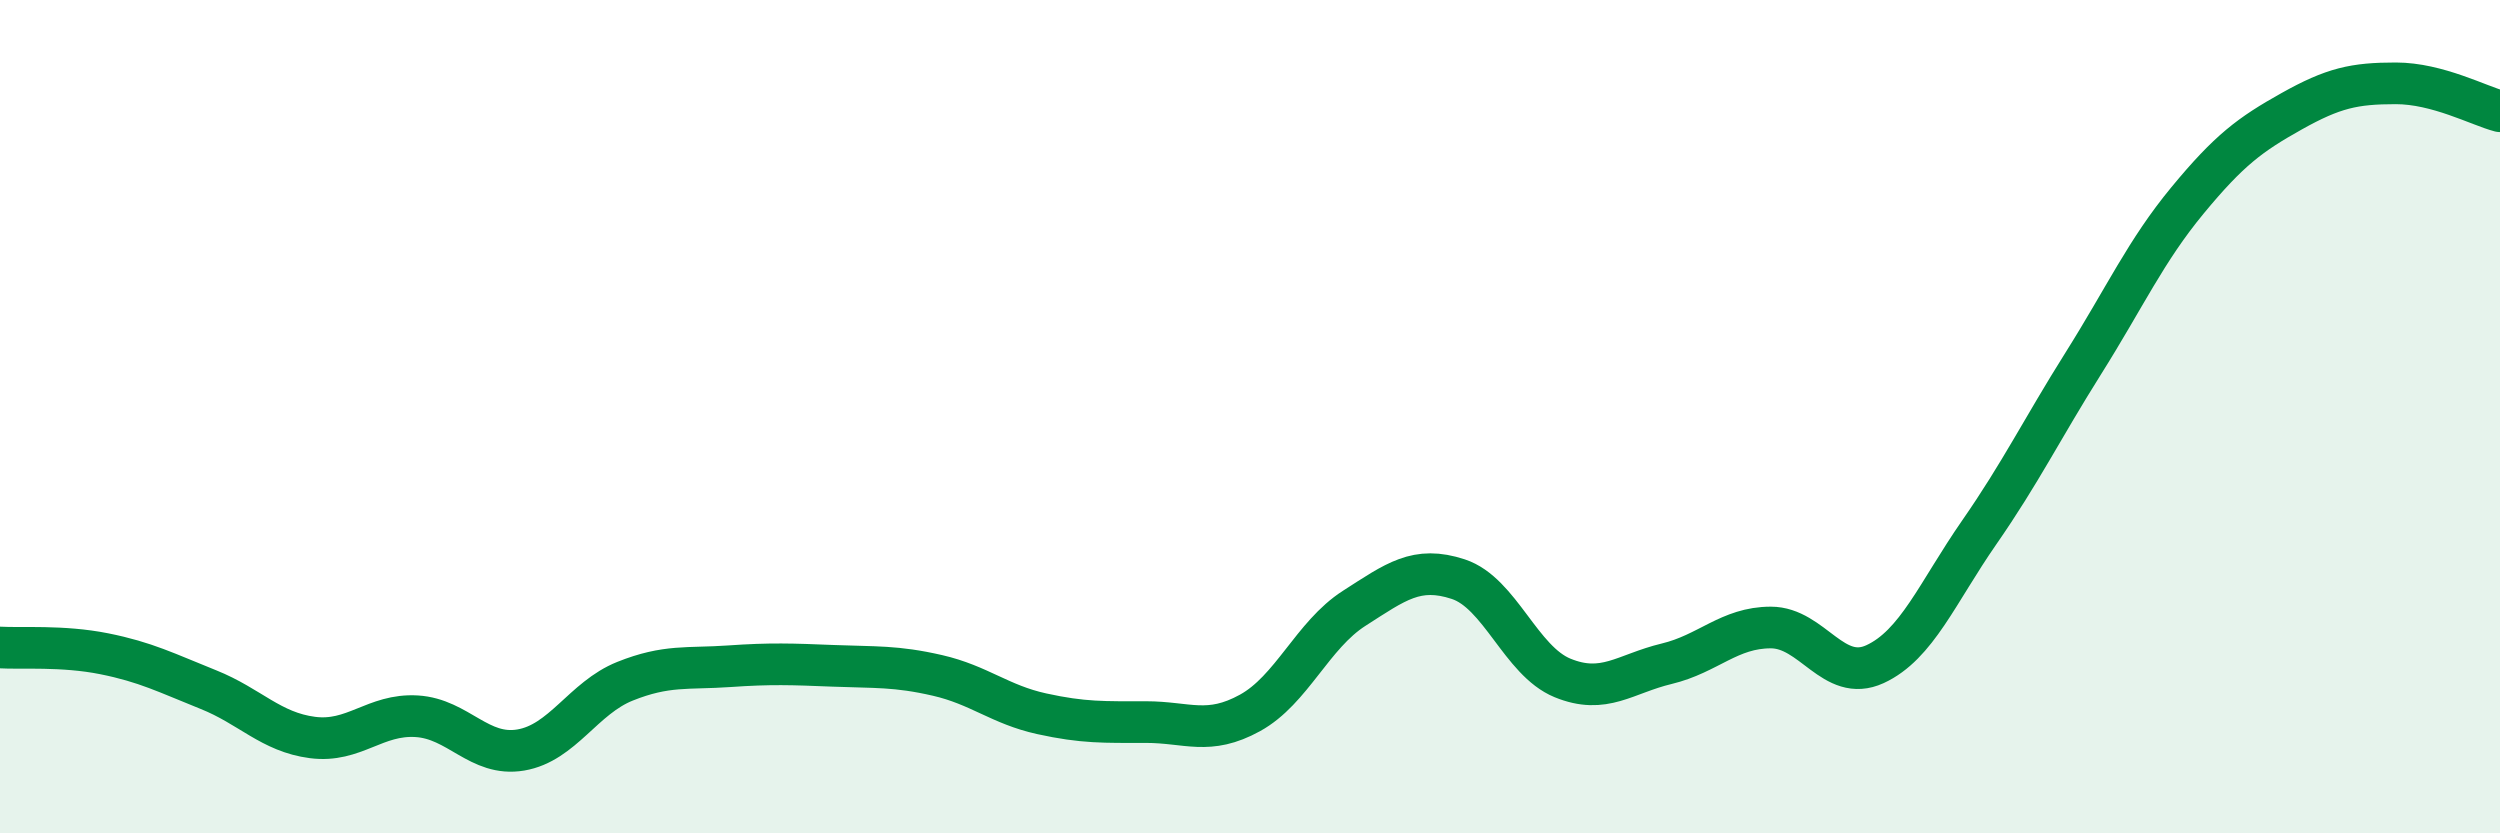
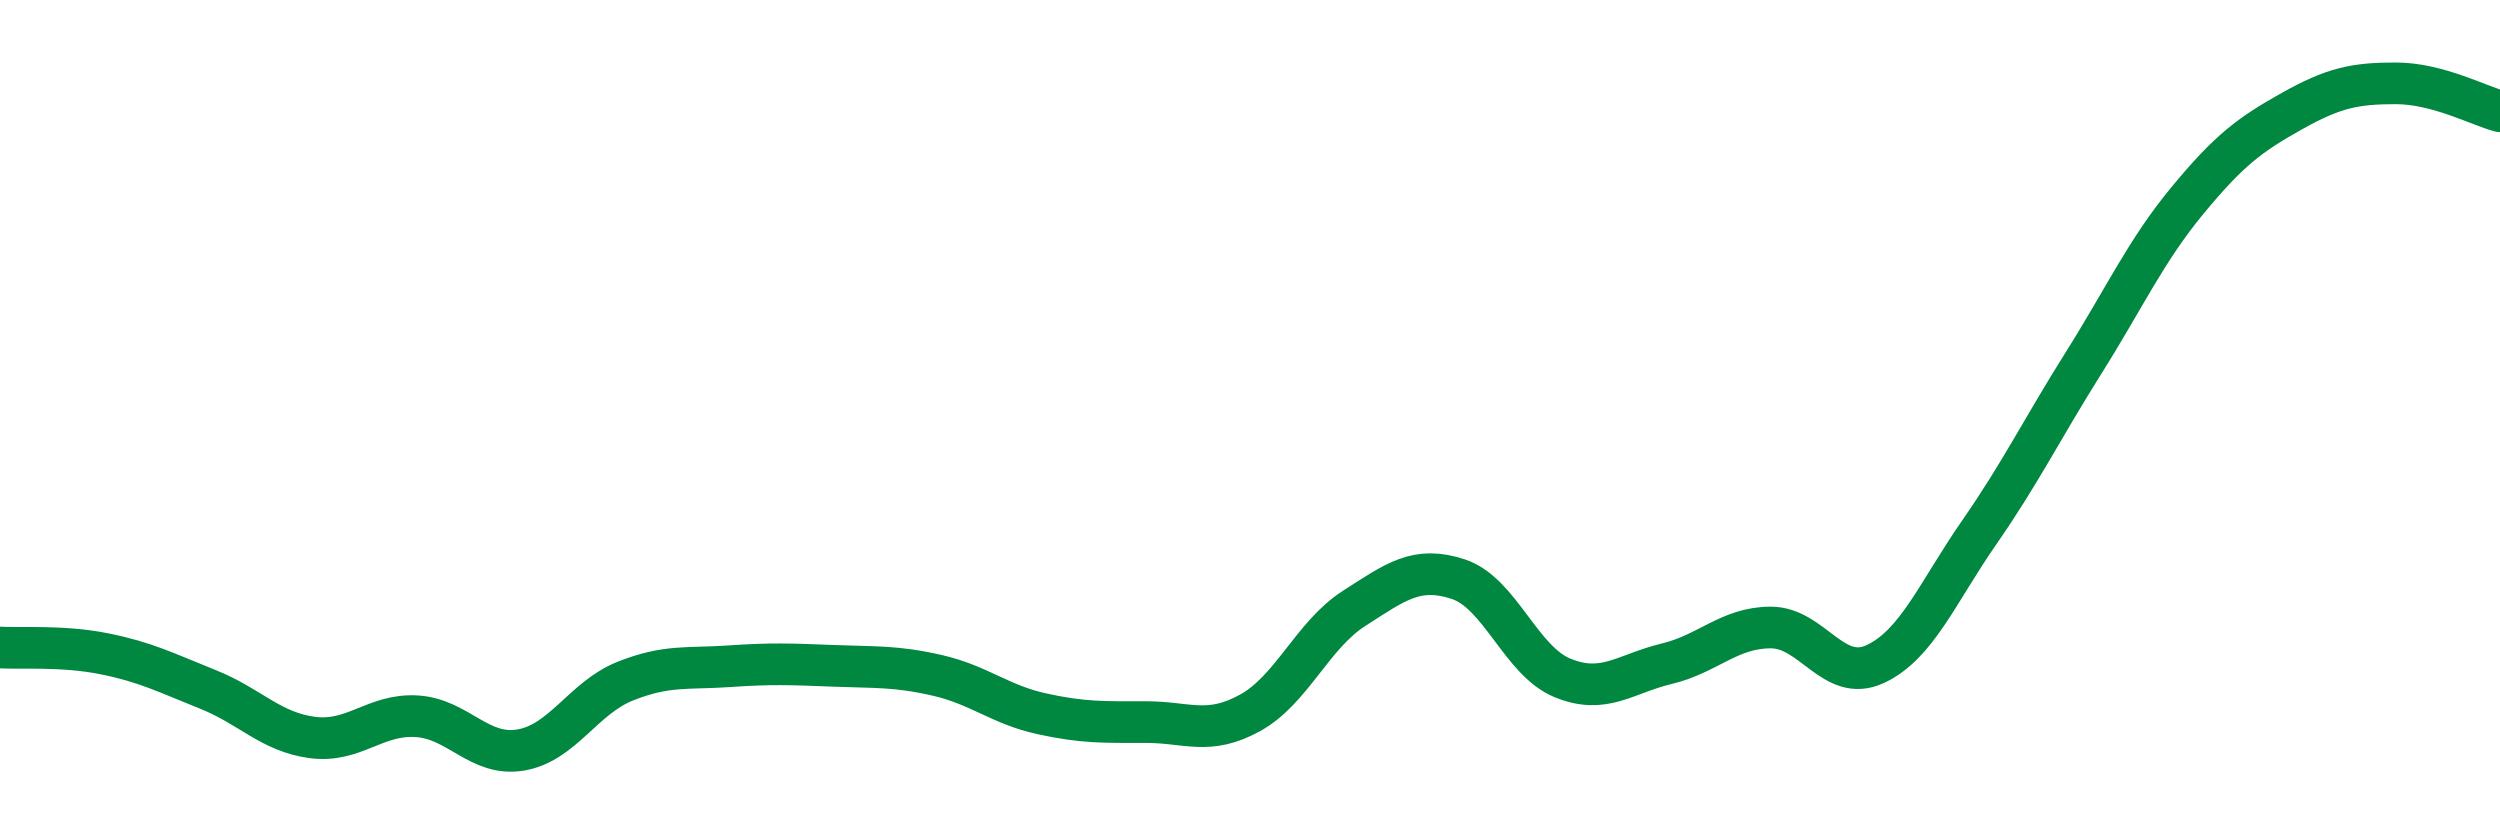
<svg xmlns="http://www.w3.org/2000/svg" width="60" height="20" viewBox="0 0 60 20">
-   <path d="M 0,15.54 C 0.5,15.57 1.5,15.49 2.5,15.69 C 3.5,15.89 4,16.15 5,16.55 C 6,16.95 6.5,17.57 7.5,17.7 C 8.5,17.83 9,17.13 10,17.19 C 11,17.25 11.5,18.17 12.5,18 C 13.5,17.83 14,16.75 15,16.35 C 16,15.95 16.5,16.06 17.5,15.99 C 18.5,15.92 19,15.94 20,15.98 C 21,16.02 21.5,15.98 22.5,16.21 C 23.5,16.44 24,16.91 25,17.13 C 26,17.35 26.5,17.33 27.5,17.33 C 28.5,17.33 29,17.66 30,17.11 C 31,16.56 31.5,15.24 32.5,14.6 C 33.5,13.96 34,13.57 35,13.9 C 36,14.23 36.5,15.86 37.5,16.27 C 38.5,16.68 39,16.17 40,15.93 C 41,15.69 41.5,15.06 42.5,15.06 C 43.5,15.06 44,16.4 45,15.94 C 46,15.48 46.5,14.22 47.5,12.78 C 48.5,11.34 49,10.31 50,8.72 C 51,7.13 51.5,6.02 52.5,4.81 C 53.5,3.6 54,3.23 55,2.67 C 56,2.11 56.5,2 57.5,2 C 58.5,2 59.5,2.54 60,2.67L60 20L0 20Z" fill="#008740" opacity="0.1" stroke-linecap="round" stroke-linejoin="round" />
  <path d="M 0,15.54 C 0.5,15.57 1.5,15.49 2.5,15.69 C 3.5,15.89 4,16.15 5,16.55 C 6,16.95 6.5,17.57 7.5,17.7 C 8.5,17.83 9,17.13 10,17.19 C 11,17.25 11.5,18.17 12.5,18 C 13.5,17.83 14,16.75 15,16.35 C 16,15.95 16.5,16.06 17.5,15.99 C 18.5,15.92 19,15.94 20,15.98 C 21,16.02 21.5,15.98 22.5,16.21 C 23.5,16.44 24,16.91 25,17.13 C 26,17.35 26.5,17.33 27.5,17.33 C 28.5,17.33 29,17.66 30,17.11 C 31,16.56 31.5,15.24 32.5,14.6 C 33.5,13.96 34,13.57 35,13.9 C 36,14.23 36.5,15.86 37.5,16.27 C 38.5,16.68 39,16.17 40,15.93 C 41,15.69 41.5,15.06 42.5,15.06 C 43.5,15.06 44,16.4 45,15.94 C 46,15.48 46.5,14.22 47.5,12.78 C 48.5,11.34 49,10.31 50,8.72 C 51,7.13 51.5,6.02 52.5,4.81 C 53.5,3.6 54,3.23 55,2.67 C 56,2.11 56.5,2 57.5,2 C 58.5,2 59.5,2.54 60,2.67" stroke="#008740" stroke-width="1" fill="none" stroke-linecap="round" stroke-linejoin="round" />
</svg>